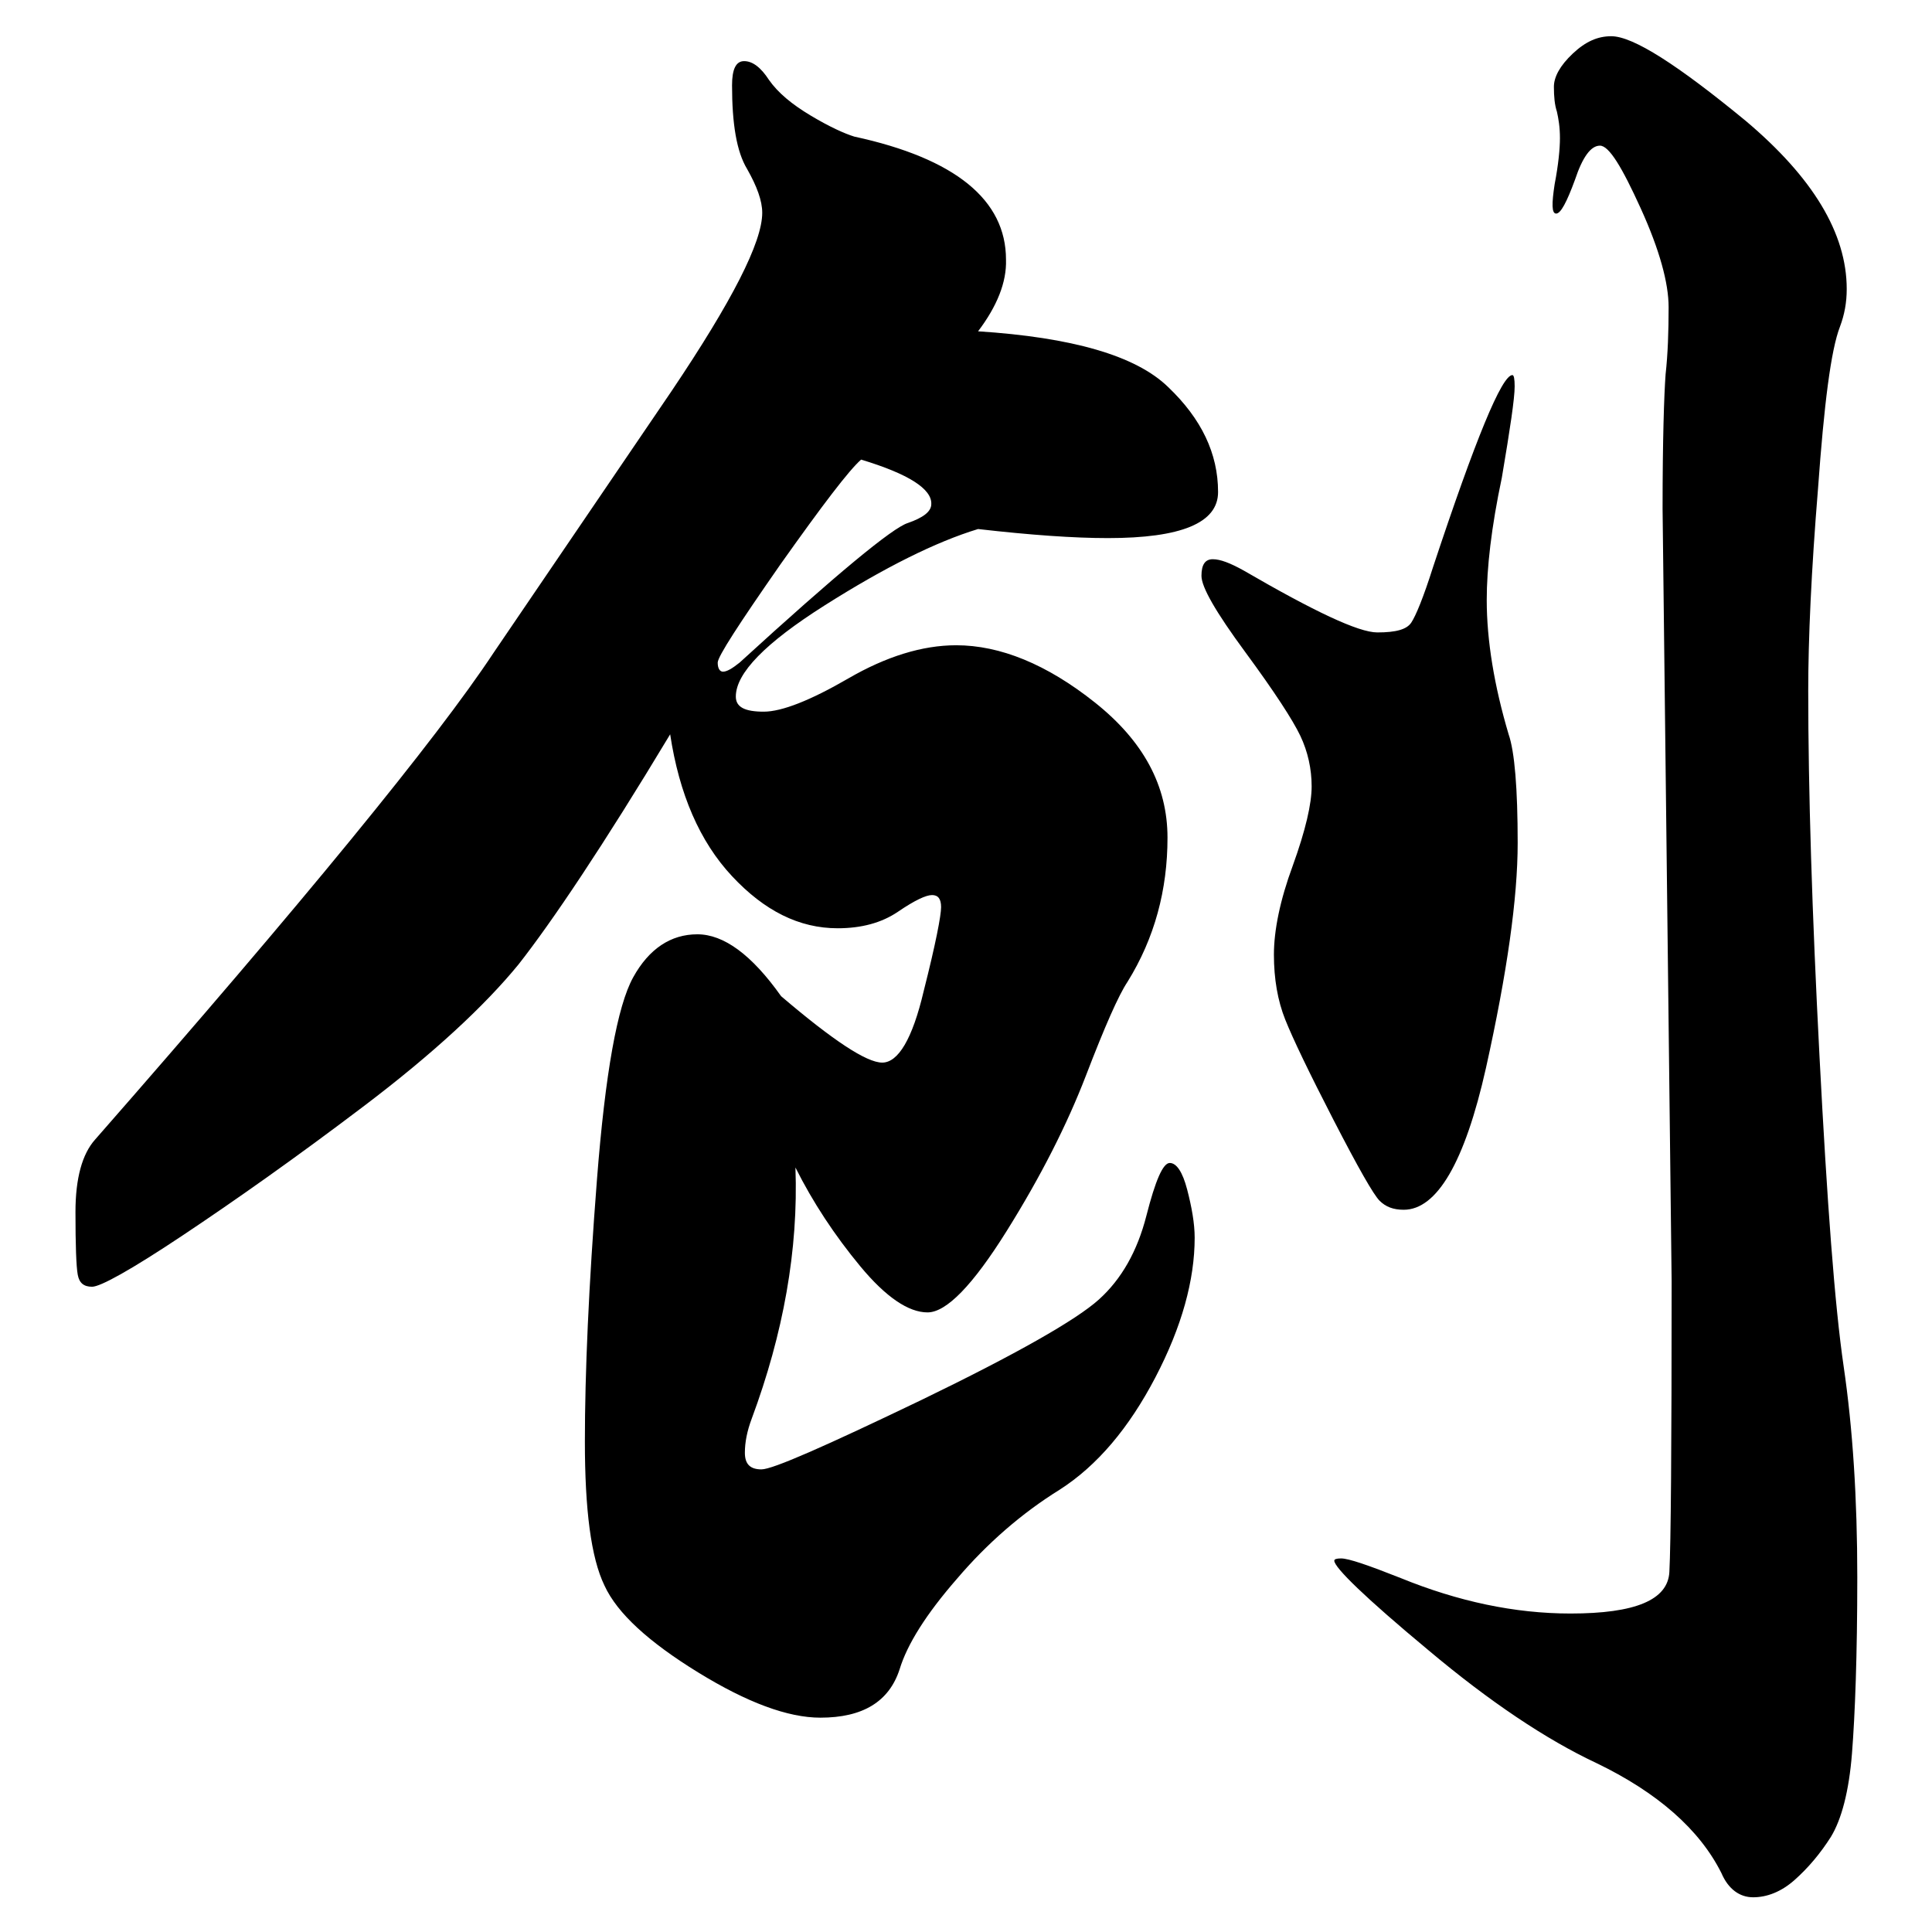
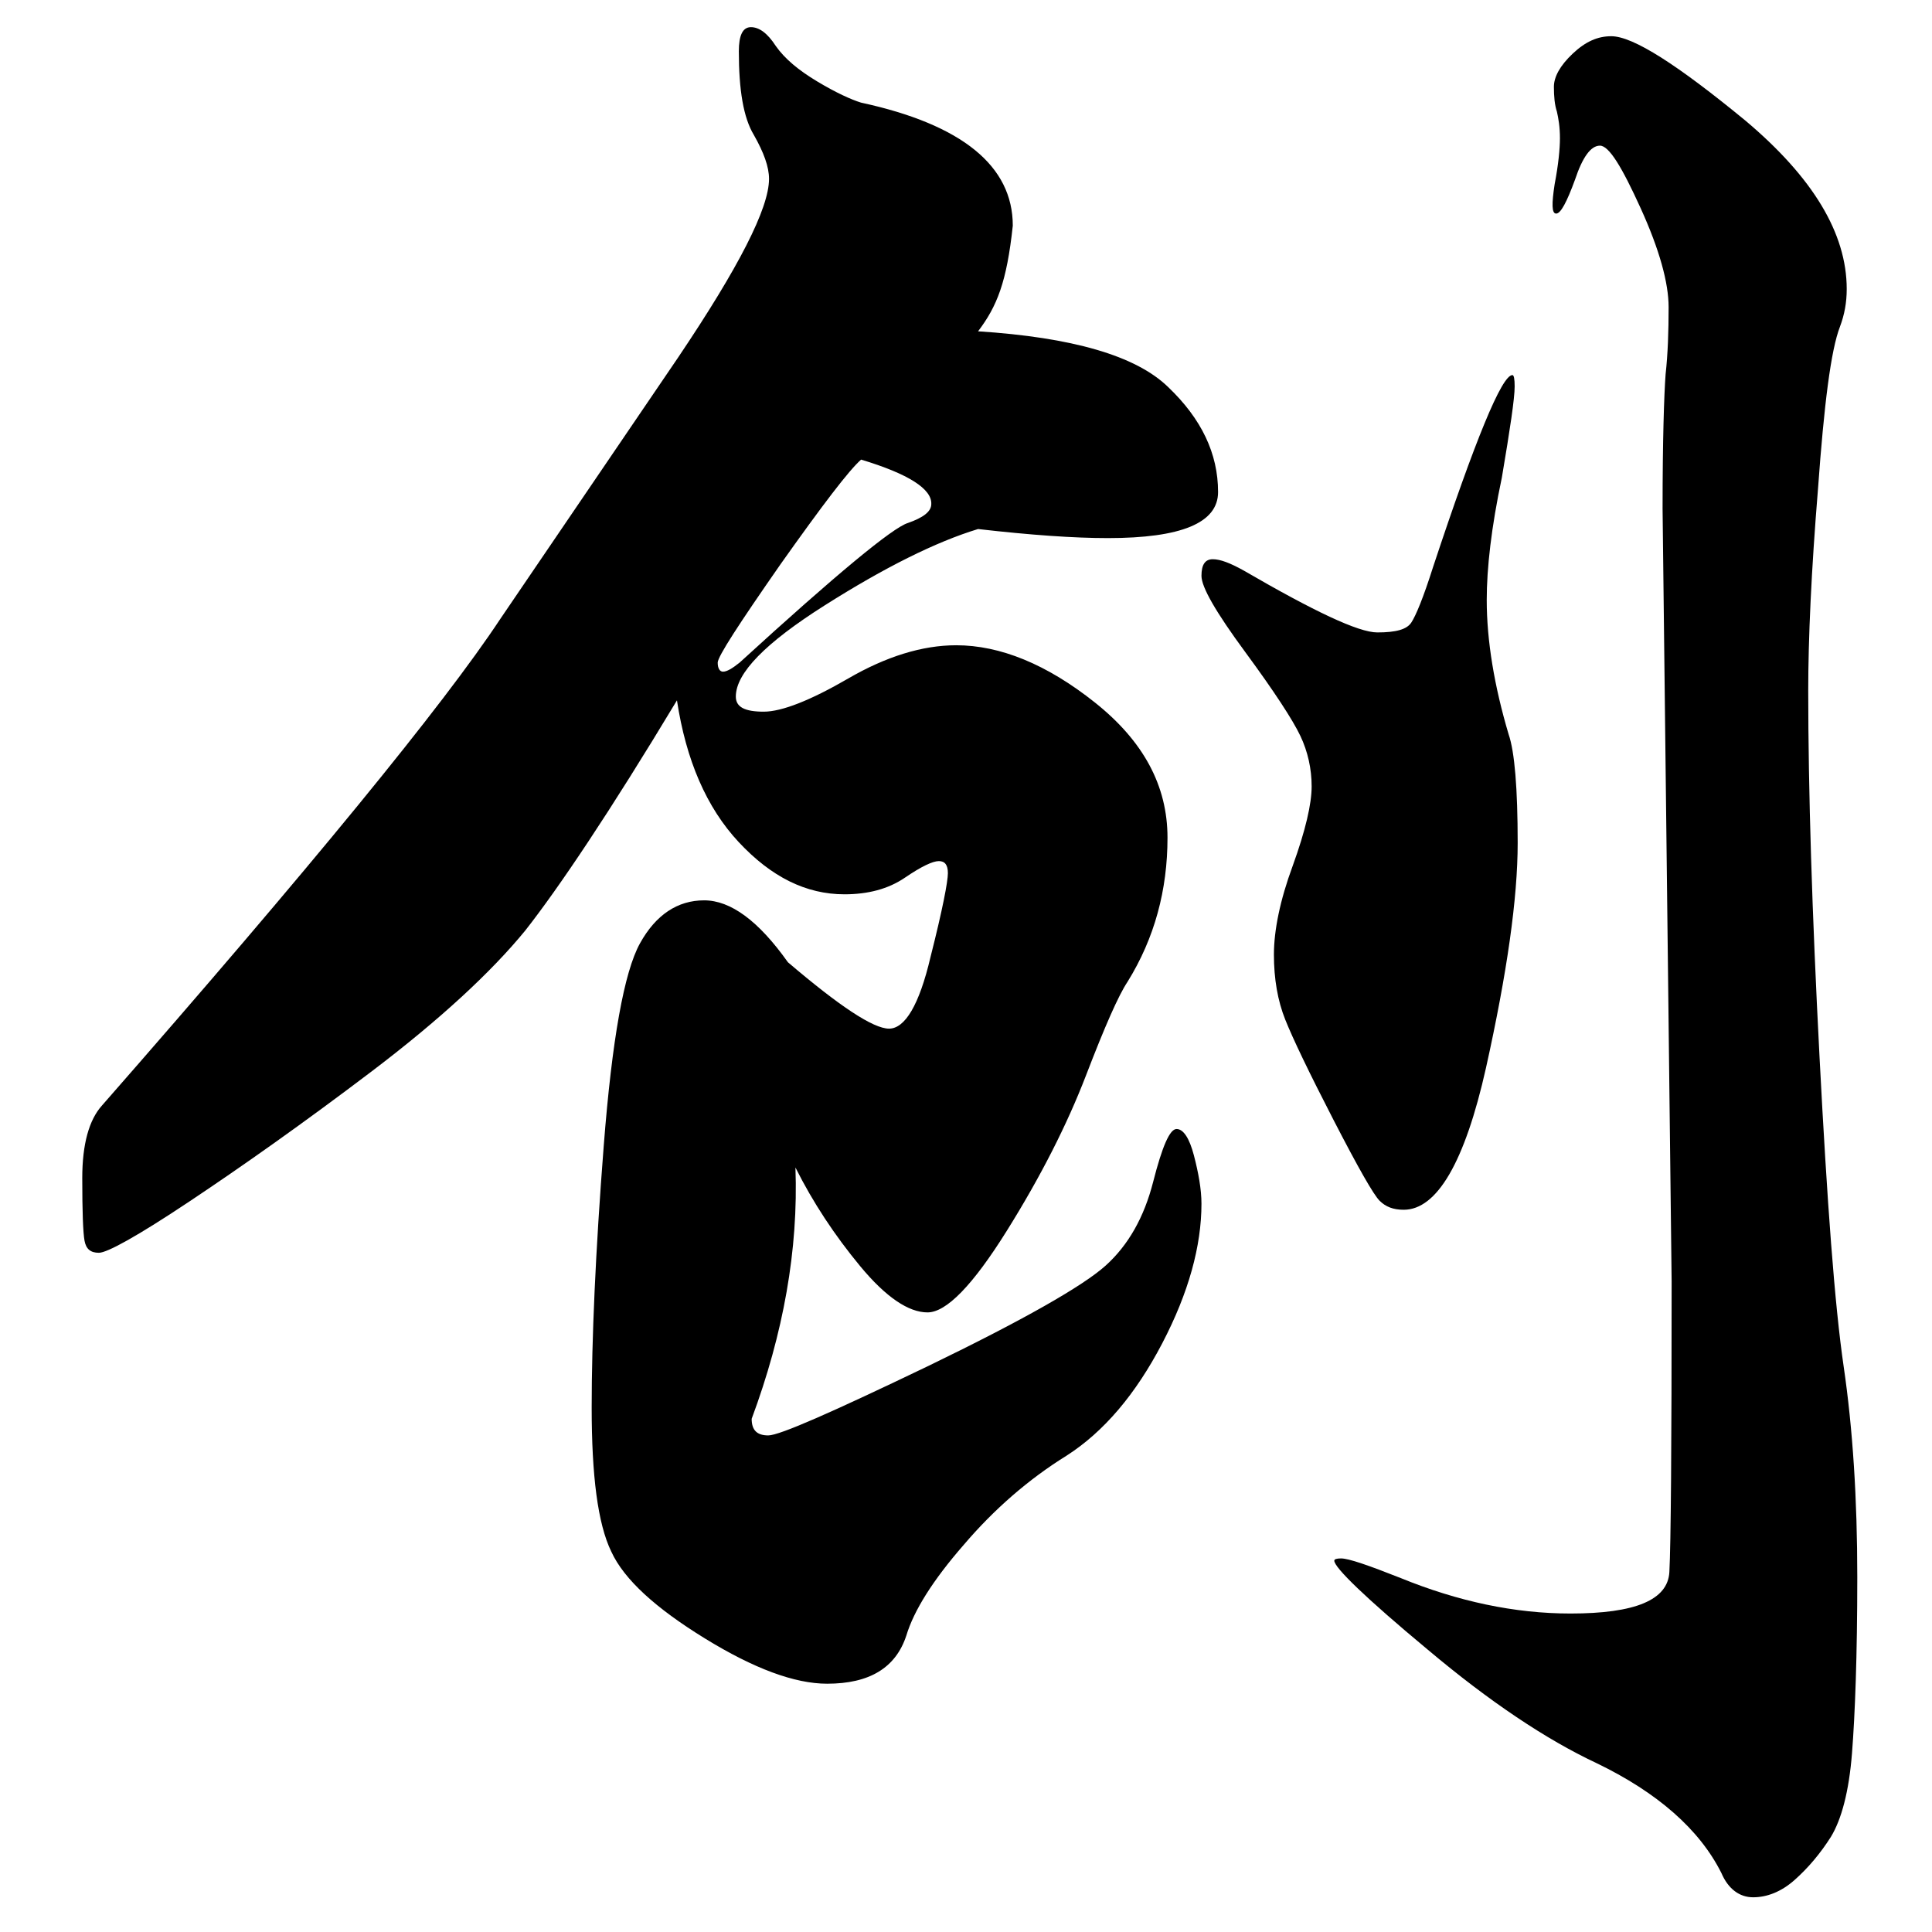
<svg xmlns="http://www.w3.org/2000/svg" version="1.1" x="0px" y="0px" viewBox="0 0 256 256" enable-background="new 0 0 256 256" xml:space="preserve">
  <g>
    <g>
-       <path fill="#000000" d="M239.6,91.5c0,13.2,0.5,29.4,1.5,48.6c1,19.2,2,32.8,3.2,41c1.2,8.2,1.8,17.5,1.8,27.9c0,10.4-0.3,18.2-0.7,23.3s-1.4,8.8-2.8,11.1c-1.4,2.2-3,4.1-4.8,5.7c-1.8,1.6-3.7,2.3-5.5,2.3c-1.8,0-3.3-1.1-4.2-3.2c-2.9-5.8-8.5-10.7-16.6-14.6c-6.6-3.1-14.1-8.1-22.3-15c-8.3-6.9-12.4-10.9-12.4-11.8c0-0.2,0.3-0.3,0.9-0.3c1,0,3.6,0.9,7.9,2.6c7.6,3.1,15.1,4.7,22.5,4.7c8.6,0,12.9-1.8,13.1-5.5c0.2-3.7,0.3-16.5,0.3-38.5l-1.2-102.4c0-9.1,0.2-15.1,0.4-17.8c0.3-2.7,0.4-5.7,0.4-8.9c0-3.2-1.2-7.6-3.7-13.1s-4.2-8.3-5.4-8.3c-1.2,0-2.3,1.5-3.3,4.5c-1.1,3-1.9,4.5-2.5,4.5c-0.6,0-0.6-1.3-0.2-3.9c0.5-2.6,0.7-4.7,0.7-6.1c0-1.5-0.2-2.6-0.4-3.5c-0.3-0.9-0.4-2-0.4-3.3s0.8-2.8,2.5-4.4c1.7-1.6,3.3-2.3,5.1-2.3c2.9,0,8.8,3.8,17.8,11.2c8.9,7.5,13.4,14.9,13.4,22.3c0,1.8-0.3,3.4-0.9,5c-1.2,3.1-2.1,10.3-2.9,21.4C240,75.7,239.6,84.7,239.6,91.5L239.6,91.5z M129.6,43.9c12.4,0.8,20.9,3.2,25.2,7.4c4.4,4.2,6.6,8.8,6.6,13.9c0,4.1-4.9,6.1-14.6,6.1c-4.5,0-10.2-0.4-17.2-1.2c-5.6,1.7-12.4,5.1-20.3,10.1c-7.9,5-11.8,9-11.8,12.1c0,1.4,1.2,2,3.7,2c2.4,0,6.2-1.5,11.2-4.4s9.8-4.4,14.3-4.4c5.8,0,12,2.5,18.4,7.6c6.4,5.1,9.6,11,9.6,17.9c0,6.9-1.7,13.3-5.3,19.1c-1.2,1.8-3,5.9-5.5,12.4c-2.5,6.5-6,13.4-10.5,20.6c-4.5,7.2-8,10.8-10.5,10.8c-2.5,0-5.5-2-8.9-6.1c-3.4-4.1-6.3-8.5-8.6-13.1c0.4,10.9-1.6,22-5.8,33.3c-0.6,1.6-0.9,3.1-0.9,4.5c0,1.5,0.7,2.2,2.2,2.2c1.5,0,8.5-3.1,21.2-9.2c12.6-6.1,20.5-10.6,23.5-13.3c3-2.7,5.1-6.4,6.3-11.1c1.2-4.7,2.2-7,3.1-7c0.9,0,1.7,1.2,2.3,3.5s1,4.5,1,6.4c0,5.6-1.7,11.8-5.2,18.5c-3.5,6.7-7.7,11.7-12.7,14.9c-5,3.1-9.6,7.1-13.6,11.8c-4.1,4.7-6.6,8.7-7.6,12c-1.4,4.3-4.9,6.4-10.5,6.4c-4.3,0-9.7-2-16.2-6s-10.7-7.8-12.4-11.5c-1.8-3.7-2.6-10.1-2.6-19.1s0.5-20.6,1.6-34.7c1.1-14.1,2.7-23,4.8-26.8c2.1-3.8,5-5.7,8.5-5.7c3.5,0,7.2,2.7,11.1,8.2c6.8,5.8,11.3,8.8,13.4,8.8c2.1,0,4-3.1,5.5-9.5c1.6-6.3,2.3-10,2.3-11.1s-0.4-1.6-1.2-1.6c-0.8,0-2.3,0.7-4.5,2.2c-2.2,1.5-4.9,2.2-8,2.2c-5.1,0-9.7-2.3-14-6.9c-4.3-4.6-7-10.9-8.2-18.8c-8.9,14.8-15.7,24.9-20.1,30.5c-4.5,5.5-11.3,11.8-20.4,18.7s-17.2,12.6-24.1,17.2c-6.9,4.6-10.9,6.8-12,6.8c-1.1,0-1.7-0.5-1.9-1.6c-0.2-1.1-0.3-3.9-0.3-8.3c0-4.5,0.9-7.7,2.6-9.6c27.6-31.5,45.2-53,52.8-64.5l23.6-34.7c8-11.9,12-19.7,12-23.6c0-1.6-0.7-3.5-2-5.8c-1.4-2.3-2-6-2-11.1c0-2.1,0.5-3.2,1.6-3.2c1.1,0,2.2,0.8,3.3,2.5c1.2,1.7,3,3.2,5.5,4.7c2.5,1.5,4.5,2.4,5.8,2.8c13.4,2.9,20.1,8.4,20.1,16.3C133.4,37.4,132.1,40.6,129.6,43.9L129.6,43.9z M114.1,60.9c-1.6,1.4-5.1,6-10.7,13.9c-5.5,7.9-8.3,12.2-8.3,13c0,0.8,0.3,1.2,0.7,1.2c0.5,0,1.2-0.4,2.2-1.2c12.8-11.7,20.3-17.9,22.3-18.5c2-0.7,3.1-1.5,3.1-2.5C123.5,64.8,120.4,62.8,114.1,60.9L114.1,60.9z M197,79.5c0,5.4,1,11.4,2.9,17.8c0.8,2.3,1.2,7.2,1.2,14.4c0,7.3-1.4,17.2-4.2,29.8c-2.8,12.5-6.5,18.8-10.9,18.8c-1.4,0-2.4-0.4-3.2-1.2c-0.8-0.8-2.8-4.3-6.1-10.7s-5.4-10.8-6.4-13.3c-1-2.5-1.5-5.4-1.5-8.6c0-3.2,0.8-7.2,2.5-11.8c1.7-4.7,2.5-8.2,2.5-10.5s-0.5-4.6-1.5-6.7c-1-2.1-3.4-5.8-7.3-11.1c-3.9-5.3-5.8-8.6-5.8-10.1s0.5-2.2,1.5-2.2s2.3,0.5,4.1,1.5c9.3,5.4,15.2,8.2,17.7,8.2s3.9-0.4,4.5-1.3c0.6-0.9,1.6-3.3,2.9-7.4c5.6-16.9,9.1-25.4,10.5-25.4c0.2,0,0.3,0.5,0.3,1.5c0,1.6-0.6,5.6-1.7,12.1C197.6,69.9,197,75.3,197,79.5L197,79.5z" />
+       <path fill="#000000" d="M239.6,91.5c0,13.2,0.5,29.4,1.5,48.6c1,19.2,2,32.8,3.2,41c1.2,8.2,1.8,17.5,1.8,27.9c0,10.4-0.3,18.2-0.7,23.3s-1.4,8.8-2.8,11.1c-1.4,2.2-3,4.1-4.8,5.7c-1.8,1.6-3.7,2.3-5.5,2.3c-1.8,0-3.3-1.1-4.2-3.2c-2.9-5.8-8.5-10.7-16.6-14.6c-6.6-3.1-14.1-8.1-22.3-15c-8.3-6.9-12.4-10.9-12.4-11.8c0-0.2,0.3-0.3,0.9-0.3c1,0,3.6,0.9,7.9,2.6c7.6,3.1,15.1,4.7,22.5,4.7c8.6,0,12.9-1.8,13.1-5.5c0.2-3.7,0.3-16.5,0.3-38.5l-1.2-102.4c0-9.1,0.2-15.1,0.4-17.8c0.3-2.7,0.4-5.7,0.4-8.9c0-3.2-1.2-7.6-3.7-13.1s-4.2-8.3-5.4-8.3c-1.2,0-2.3,1.5-3.3,4.5c-1.1,3-1.9,4.5-2.5,4.5c-0.6,0-0.6-1.3-0.2-3.9c0.5-2.6,0.7-4.7,0.7-6.1c0-1.5-0.2-2.6-0.4-3.5c-0.3-0.9-0.4-2-0.4-3.3s0.8-2.8,2.5-4.4c1.7-1.6,3.3-2.3,5.1-2.3c2.9,0,8.8,3.8,17.8,11.2c8.9,7.5,13.4,14.9,13.4,22.3c0,1.8-0.3,3.4-0.9,5c-1.2,3.1-2.1,10.3-2.9,21.4C240,75.7,239.6,84.7,239.6,91.5L239.6,91.5z M129.6,43.9c12.4,0.8,20.9,3.2,25.2,7.4c4.4,4.2,6.6,8.8,6.6,13.9c0,4.1-4.9,6.1-14.6,6.1c-4.5,0-10.2-0.4-17.2-1.2c-5.6,1.7-12.4,5.1-20.3,10.1c-7.9,5-11.8,9-11.8,12.1c0,1.4,1.2,2,3.7,2c2.4,0,6.2-1.5,11.2-4.4s9.8-4.4,14.3-4.4c5.8,0,12,2.5,18.4,7.6c6.4,5.1,9.6,11,9.6,17.9c0,6.9-1.7,13.3-5.3,19.1c-1.2,1.8-3,5.9-5.5,12.4c-2.5,6.5-6,13.4-10.5,20.6c-4.5,7.2-8,10.8-10.5,10.8c-2.5,0-5.5-2-8.9-6.1c-3.4-4.1-6.3-8.5-8.6-13.1c0.4,10.9-1.6,22-5.8,33.3c0,1.5,0.7,2.2,2.2,2.2c1.5,0,8.5-3.1,21.2-9.2c12.6-6.1,20.5-10.6,23.5-13.3c3-2.7,5.1-6.4,6.3-11.1c1.2-4.7,2.2-7,3.1-7c0.9,0,1.7,1.2,2.3,3.5s1,4.5,1,6.4c0,5.6-1.7,11.8-5.2,18.5c-3.5,6.7-7.7,11.7-12.7,14.9c-5,3.1-9.6,7.1-13.6,11.8c-4.1,4.7-6.6,8.7-7.6,12c-1.4,4.3-4.9,6.4-10.5,6.4c-4.3,0-9.7-2-16.2-6s-10.7-7.8-12.4-11.5c-1.8-3.7-2.6-10.1-2.6-19.1s0.5-20.6,1.6-34.7c1.1-14.1,2.7-23,4.8-26.8c2.1-3.8,5-5.7,8.5-5.7c3.5,0,7.2,2.7,11.1,8.2c6.8,5.8,11.3,8.8,13.4,8.8c2.1,0,4-3.1,5.5-9.5c1.6-6.3,2.3-10,2.3-11.1s-0.4-1.6-1.2-1.6c-0.8,0-2.3,0.7-4.5,2.2c-2.2,1.5-4.9,2.2-8,2.2c-5.1,0-9.7-2.3-14-6.9c-4.3-4.6-7-10.9-8.2-18.8c-8.9,14.8-15.7,24.9-20.1,30.5c-4.5,5.5-11.3,11.8-20.4,18.7s-17.2,12.6-24.1,17.2c-6.9,4.6-10.9,6.8-12,6.8c-1.1,0-1.7-0.5-1.9-1.6c-0.2-1.1-0.3-3.9-0.3-8.3c0-4.5,0.9-7.7,2.6-9.6c27.6-31.5,45.2-53,52.8-64.5l23.6-34.7c8-11.9,12-19.7,12-23.6c0-1.6-0.7-3.5-2-5.8c-1.4-2.3-2-6-2-11.1c0-2.1,0.5-3.2,1.6-3.2c1.1,0,2.2,0.8,3.3,2.5c1.2,1.7,3,3.2,5.5,4.7c2.5,1.5,4.5,2.4,5.8,2.8c13.4,2.9,20.1,8.4,20.1,16.3C133.4,37.4,132.1,40.6,129.6,43.9L129.6,43.9z M114.1,60.9c-1.6,1.4-5.1,6-10.7,13.9c-5.5,7.9-8.3,12.2-8.3,13c0,0.8,0.3,1.2,0.7,1.2c0.5,0,1.2-0.4,2.2-1.2c12.8-11.7,20.3-17.9,22.3-18.5c2-0.7,3.1-1.5,3.1-2.5C123.5,64.8,120.4,62.8,114.1,60.9L114.1,60.9z M197,79.5c0,5.4,1,11.4,2.9,17.8c0.8,2.3,1.2,7.2,1.2,14.4c0,7.3-1.4,17.2-4.2,29.8c-2.8,12.5-6.5,18.8-10.9,18.8c-1.4,0-2.4-0.4-3.2-1.2c-0.8-0.8-2.8-4.3-6.1-10.7s-5.4-10.8-6.4-13.3c-1-2.5-1.5-5.4-1.5-8.6c0-3.2,0.8-7.2,2.5-11.8c1.7-4.7,2.5-8.2,2.5-10.5s-0.5-4.6-1.5-6.7c-1-2.1-3.4-5.8-7.3-11.1c-3.9-5.3-5.8-8.6-5.8-10.1s0.5-2.2,1.5-2.2s2.3,0.5,4.1,1.5c9.3,5.4,15.2,8.2,17.7,8.2s3.9-0.4,4.5-1.3c0.6-0.9,1.6-3.3,2.9-7.4c5.6-16.9,9.1-25.4,10.5-25.4c0.2,0,0.3,0.5,0.3,1.5c0,1.6-0.6,5.6-1.7,12.1C197.6,69.9,197,75.3,197,79.5L197,79.5z" />
    </g>
  </g>
</svg>